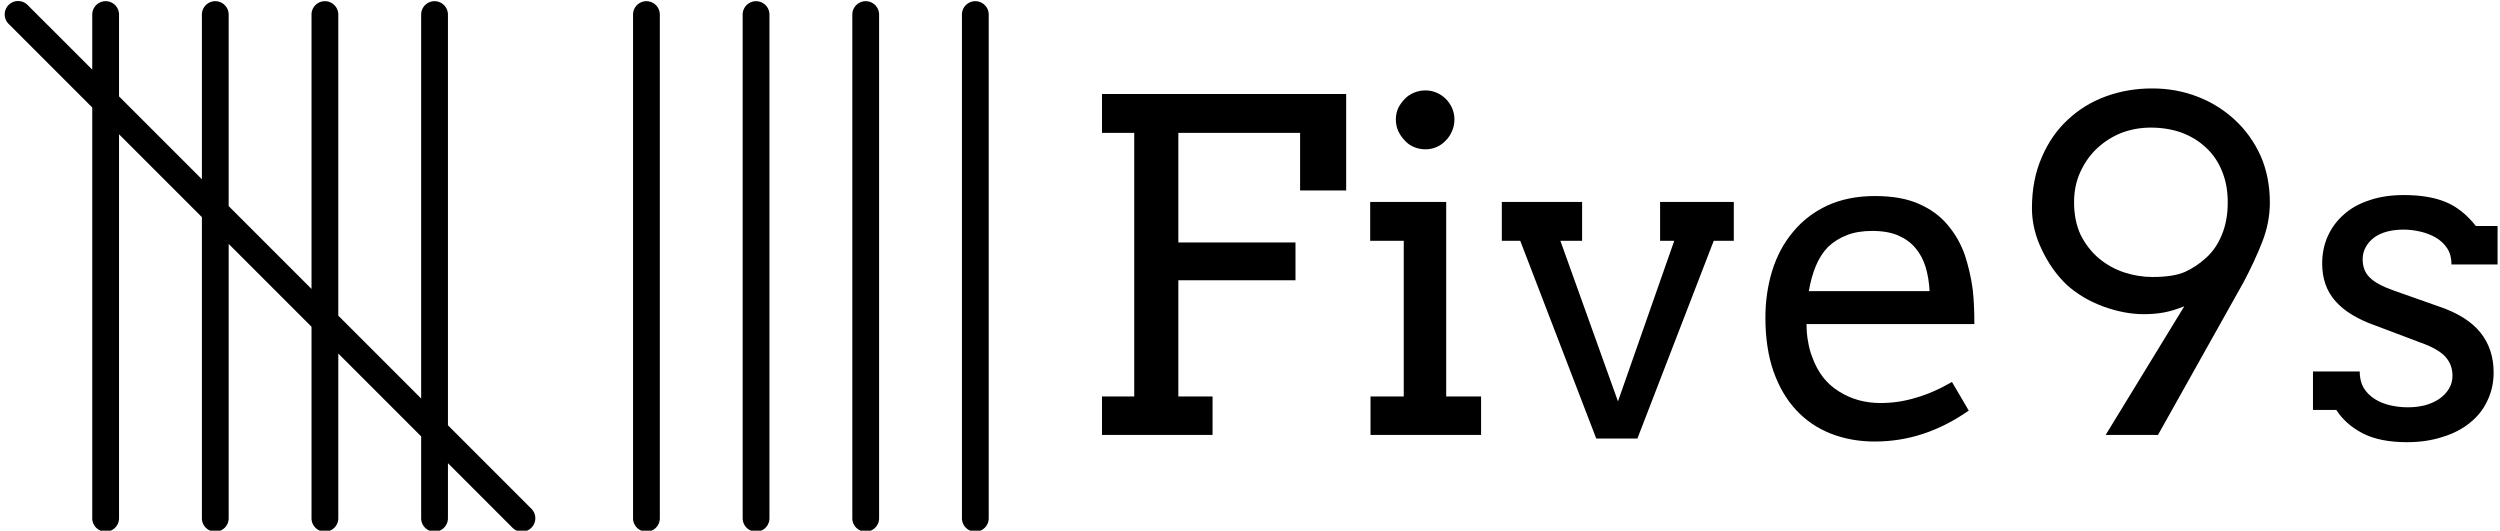
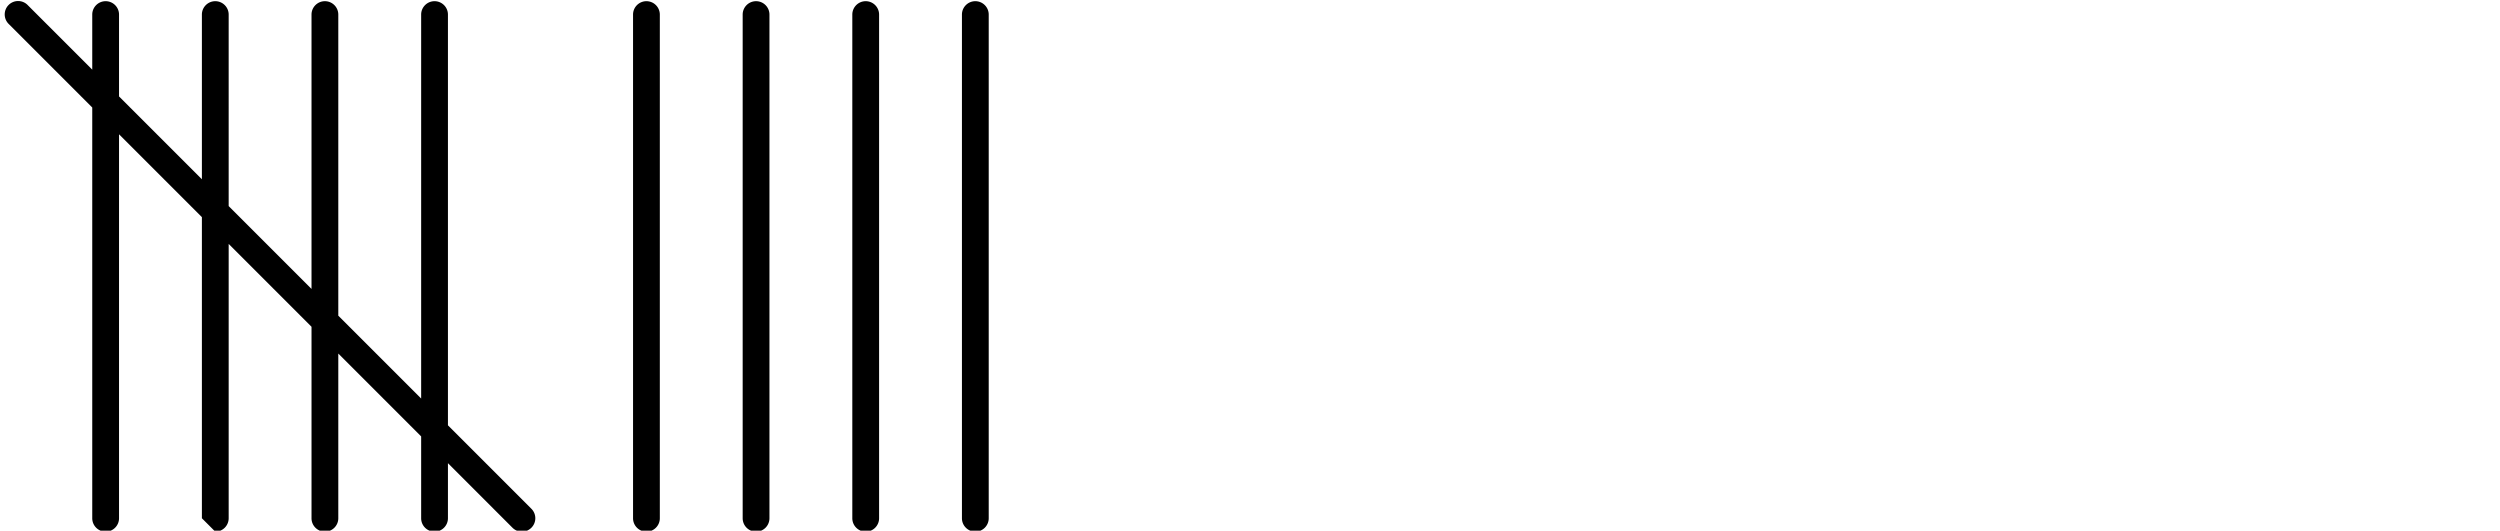
<svg xmlns="http://www.w3.org/2000/svg" data-v-423bf9ae="" viewBox="0 0 424 90" class="iconLeft">
  <g data-v-423bf9ae="" id="67b3c506-043e-4f84-9ecb-c61a83f4b35b" fill="black" transform="matrix(5.581,0,0,5.581,181.429,-1.298)">
-     <path d="M0.98 4.27L0.98 3.09L8.40 3.09L8.40 6.02L7 6.02L7 4.27L3.30 4.27L3.30 7.60L6.86 7.60L6.86 8.75L3.30 8.75L3.30 12.28L4.34 12.28L4.34 13.45L0.98 13.45L0.98 12.28L1.96 12.28L1.96 4.27L0.98 4.27ZM9.13 7.55L9.13 6.37L11.44 6.37L11.44 12.28L12.50 12.28L12.50 13.45L9.14 13.45L9.14 12.28L10.15 12.28L10.15 7.55L9.13 7.55ZM9.91 3.86L9.91 3.86L9.91 3.86Q9.91 3.68 9.98 3.52L9.98 3.52L9.98 3.52Q10.06 3.36 10.18 3.24L10.18 3.24L10.18 3.24Q10.29 3.12 10.46 3.05L10.46 3.05L10.46 3.05Q10.62 2.98 10.81 2.98L10.81 2.98L10.81 2.98Q10.99 2.98 11.15 3.05L11.15 3.05L11.15 3.05Q11.31 3.12 11.43 3.24L11.43 3.24L11.43 3.24Q11.55 3.36 11.62 3.52L11.62 3.52L11.62 3.52Q11.69 3.68 11.69 3.86L11.69 3.86L11.69 3.86Q11.69 4.05 11.62 4.21L11.62 4.21L11.62 4.21Q11.55 4.38 11.43 4.50L11.43 4.50L11.43 4.50Q11.31 4.63 11.15 4.70L11.15 4.70L11.15 4.70Q10.99 4.77 10.81 4.77L10.81 4.77L10.81 4.77Q10.62 4.77 10.46 4.70L10.46 4.70L10.46 4.70Q10.29 4.63 10.18 4.50L10.18 4.50L10.18 4.50Q10.06 4.38 9.98 4.21L9.98 4.21L9.98 4.21Q9.91 4.05 9.91 3.86ZM13.13 7.55L13.13 6.37L15.57 6.37L15.57 7.55L14.91 7.55L16.66 12.43L18.37 7.55L17.94 7.55L17.94 6.37L20.18 6.37L20.18 7.55L19.57 7.55L17.25 13.56L16.00 13.56L13.69 7.55L13.13 7.55ZM27.49 10.08L22.39 10.08L22.39 10.08Q22.39 10.38 22.44 10.63L22.44 10.63L22.44 10.63Q22.48 10.88 22.57 11.10L22.57 11.10L22.57 11.10Q22.82 11.79 23.38 12.13L23.38 12.13L23.38 12.13Q23.93 12.48 24.64 12.48L24.64 12.48L24.64 12.48Q25.19 12.48 25.71 12.32L25.71 12.32L25.71 12.32Q26.24 12.17 26.81 11.84L26.81 11.84L27.32 12.71L27.32 12.71Q26.63 13.19 25.92 13.42L25.92 13.42L25.92 13.42Q25.22 13.65 24.46 13.65L24.46 13.65L24.46 13.65Q23.74 13.65 23.13 13.41L23.13 13.41L23.13 13.41Q22.52 13.17 22.08 12.70L22.08 12.70L22.08 12.70Q21.64 12.23 21.39 11.53L21.39 11.53L21.39 11.53Q21.14 10.82 21.14 9.88L21.14 9.88L21.14 9.88Q21.14 9.13 21.35 8.45L21.35 8.45L21.35 8.45Q21.56 7.78 21.98 7.28L21.98 7.28L21.98 7.28Q22.40 6.77 23.02 6.48L23.02 6.48L23.02 6.48Q23.65 6.19 24.47 6.19L24.47 6.19L24.47 6.19Q25.27 6.19 25.81 6.43L25.81 6.43L25.81 6.43Q26.35 6.67 26.68 7.07L26.68 7.07L26.68 7.07Q27.02 7.47 27.20 7.98L27.20 7.98L27.20 7.98Q27.37 8.50 27.44 9.03L27.44 9.03L27.44 9.03Q27.47 9.29 27.48 9.56L27.48 9.56L27.48 9.56Q27.49 9.82 27.49 10.08L27.49 10.08ZM24.38 7.25L24.38 7.25L24.38 7.25Q23.94 7.25 23.61 7.38L23.61 7.38L23.61 7.38Q23.28 7.51 23.04 7.74L23.04 7.74L23.04 7.74Q22.81 7.98 22.67 8.32L22.67 8.32L22.67 8.32Q22.53 8.66 22.46 9.08L22.46 9.08L26.13 9.08L26.13 9.08Q26.11 8.69 26.01 8.35L26.01 8.35L26.01 8.35Q25.91 8.02 25.70 7.77L25.70 7.77L25.70 7.77Q25.50 7.53 25.18 7.39L25.18 7.39L25.18 7.39Q24.86 7.25 24.38 7.25ZM33.07 13.45L31.48 13.45L33.87 9.54L33.87 9.54Q33.52 9.68 33.24 9.73L33.24 9.73L33.24 9.73Q32.96 9.78 32.64 9.78L32.64 9.78L32.64 9.78Q32.04 9.78 31.39 9.54L31.39 9.54L31.39 9.54Q30.75 9.30 30.29 8.88L30.29 8.88L30.29 8.88Q29.84 8.45 29.54 7.82L29.54 7.82L29.54 7.82Q29.24 7.20 29.24 6.56L29.24 6.56L29.24 6.56Q29.24 5.69 29.54 5.01L29.54 5.01L29.54 5.01Q29.83 4.33 30.33 3.87L30.33 3.87L30.33 3.87Q30.83 3.40 31.49 3.16L31.49 3.16L31.49 3.16Q32.15 2.92 32.89 2.92L32.89 2.92L32.89 2.92Q33.63 2.92 34.27 3.17L34.27 3.17L34.27 3.17Q34.90 3.41 35.40 3.87L35.40 3.87L35.40 3.87Q35.90 4.33 36.19 4.97L36.19 4.97L36.19 4.97Q36.47 5.61 36.47 6.39L36.47 6.39L36.47 6.39Q36.47 6.99 36.24 7.58L36.24 7.58L36.24 7.58Q36.01 8.17 35.67 8.81L35.67 8.81L33.07 13.45ZM32.85 4.11L32.85 4.11L32.85 4.11Q32.39 4.11 31.96 4.27L31.96 4.27L31.96 4.27Q31.54 4.44 31.22 4.74L31.22 4.74L31.22 4.74Q30.90 5.04 30.71 5.46L30.71 5.46L30.71 5.46Q30.52 5.87 30.52 6.38L30.52 6.38L30.52 6.38Q30.52 6.94 30.72 7.37L30.72 7.37L30.72 7.37Q30.93 7.79 31.27 8.08L31.27 8.08L31.27 8.08Q31.62 8.37 32.04 8.51L32.04 8.51L32.04 8.51Q32.47 8.65 32.90 8.65L32.90 8.65L32.90 8.65Q33.53 8.65 33.88 8.50L33.88 8.50L33.88 8.50Q34.22 8.35 34.53 8.07L34.53 8.07L34.53 8.07Q34.84 7.79 35.01 7.37L35.01 7.37L35.01 7.37Q35.19 6.94 35.19 6.38L35.19 6.38L35.19 6.38Q35.19 5.84 35.01 5.42L35.01 5.42L35.01 5.42Q34.84 5.00 34.52 4.71L34.52 4.71L34.52 4.71Q34.21 4.42 33.78 4.26L33.78 4.26L33.78 4.26Q33.35 4.11 32.85 4.11ZM41.99 8.27L41.99 8.27Q41.99 7.98 41.86 7.78L41.86 7.78L41.86 7.78Q41.73 7.58 41.51 7.45L41.51 7.45L41.51 7.45Q41.30 7.33 41.04 7.27L41.04 7.27L41.04 7.27Q40.78 7.21 40.54 7.21L40.54 7.21L40.54 7.21Q40.26 7.21 40.03 7.27L40.03 7.27L40.03 7.27Q39.81 7.33 39.64 7.45L39.64 7.45L39.64 7.45Q39.48 7.57 39.39 7.73L39.39 7.73L39.39 7.73Q39.29 7.90 39.29 8.11L39.29 8.11L39.29 8.11Q39.29 8.46 39.51 8.67L39.51 8.67L39.51 8.67Q39.72 8.88 40.23 9.06L40.23 9.06L41.59 9.54L41.59 9.54Q42.46 9.83 42.87 10.34L42.87 10.34L42.87 10.34Q43.27 10.84 43.27 11.55L43.27 11.55L43.27 11.55Q43.27 12.02 43.08 12.41L43.08 12.41L43.08 12.41Q42.90 12.80 42.55 13.08L42.55 13.08L42.55 13.08Q42.21 13.36 41.72 13.51L41.72 13.51L41.72 13.51Q41.23 13.67 40.64 13.67L40.64 13.67L40.64 13.67Q39.81 13.67 39.29 13.40L39.29 13.40L39.29 13.40Q38.77 13.13 38.49 12.69L38.49 12.69L37.78 12.69L37.78 11.52L39.20 11.52L39.20 11.52Q39.20 11.81 39.32 12.02L39.32 12.02L39.32 12.02Q39.45 12.23 39.66 12.36L39.66 12.36L39.66 12.36Q39.87 12.49 40.13 12.55L40.13 12.55L40.13 12.55Q40.39 12.61 40.67 12.61L40.67 12.61L40.67 12.61Q40.93 12.61 41.18 12.55L41.18 12.55L41.18 12.55Q41.43 12.48 41.61 12.36L41.61 12.36L41.61 12.36Q41.80 12.23 41.91 12.05L41.91 12.05L41.91 12.05Q42.02 11.87 42.02 11.65L42.02 11.65L42.02 11.65Q42.02 11.31 41.80 11.07L41.80 11.07L41.80 11.07Q41.58 10.83 41.04 10.64L41.04 10.64L39.69 10.13L39.69 10.13Q38.86 9.84 38.46 9.38L38.46 9.38L38.46 9.38Q38.06 8.93 38.06 8.24L38.06 8.24L38.06 8.24Q38.06 7.79 38.23 7.41L38.23 7.41L38.23 7.41Q38.40 7.03 38.72 6.75L38.72 6.75L38.72 6.75Q39.03 6.47 39.49 6.32L39.49 6.32L39.49 6.32Q39.95 6.16 40.54 6.16L40.54 6.16L40.54 6.16Q41.30 6.16 41.81 6.37L41.81 6.37L41.81 6.37Q42.32 6.58 42.73 7.10L42.73 7.10L43.39 7.10L43.39 8.27L41.99 8.27Z" />
-   </g>
+     </g>
  <g data-v-423bf9ae="" id="42cbb9e5-d0de-49d4-992d-6cc674315dc0" transform="matrix(2.271,0,0,2.271,-29.293,-68.365)" stroke="none" fill="black">
-     <path d="M28.976 69.807a1 1 0 0 0 1-1V48.32l6.187 6.187v14.3a1 1 0 1 0 2 0v-12.3l6.188 6.188v6.112a1 1 0 1 0 2 0v-4.113l4.819 4.82a.997.997 0 0 0 1.414 0 1 1 0 0 0 0-1.414l-6.233-6.234V31.193a1 1 0 1 0-2 0v28.673l-6.188-6.187V31.193a1 1 0 1 0-2 0V51.68l-6.187-6.187V31.193a1 1 0 1 0-2 0v12.299l-6.188-6.187v-6.112a1 1 0 1 0-2 0v4.112l-4.818-4.819a1 1 0 1 0-1.414 1.414l6.232 6.233v30.674a1 1 0 1 0 2 0V40.133l6.188 6.187v22.487a1 1 0 0 0 1 1zM61.175 30.193a1 1 0 0 0-1 1v37.614a1 1 0 1 0 2 0V31.193a1 1 0 0 0-1-1zM69.362 69.807a1 1 0 0 0 1-1V31.193a1 1 0 1 0-2 0v37.614a1 1 0 0 0 1 1zM78.55 68.807V31.193a1 1 0 1 0-2 0v37.614a1 1 0 1 0 2 0zM86.737 68.807V31.193a1 1 0 1 0-2 0v37.614a1 1 0 1 0 2 0z" />
+     <path d="M28.976 69.807a1 1 0 0 0 1-1V48.32l6.187 6.187v14.3a1 1 0 1 0 2 0v-12.3l6.188 6.188v6.112a1 1 0 1 0 2 0v-4.113l4.819 4.82a.997.997 0 0 0 1.414 0 1 1 0 0 0 0-1.414l-6.233-6.234V31.193a1 1 0 1 0-2 0v28.673l-6.188-6.187V31.193a1 1 0 1 0-2 0V51.68l-6.187-6.187V31.193a1 1 0 1 0-2 0v12.299l-6.188-6.187v-6.112a1 1 0 1 0-2 0v4.112l-4.818-4.819a1 1 0 1 0-1.414 1.414l6.232 6.233v30.674a1 1 0 1 0 2 0V40.133l6.188 6.187v22.487zM61.175 30.193a1 1 0 0 0-1 1v37.614a1 1 0 1 0 2 0V31.193a1 1 0 0 0-1-1zM69.362 69.807a1 1 0 0 0 1-1V31.193a1 1 0 1 0-2 0v37.614a1 1 0 0 0 1 1zM78.55 68.807V31.193a1 1 0 1 0-2 0v37.614a1 1 0 1 0 2 0zM86.737 68.807V31.193a1 1 0 1 0-2 0v37.614a1 1 0 1 0 2 0z" />
  </g>
</svg>